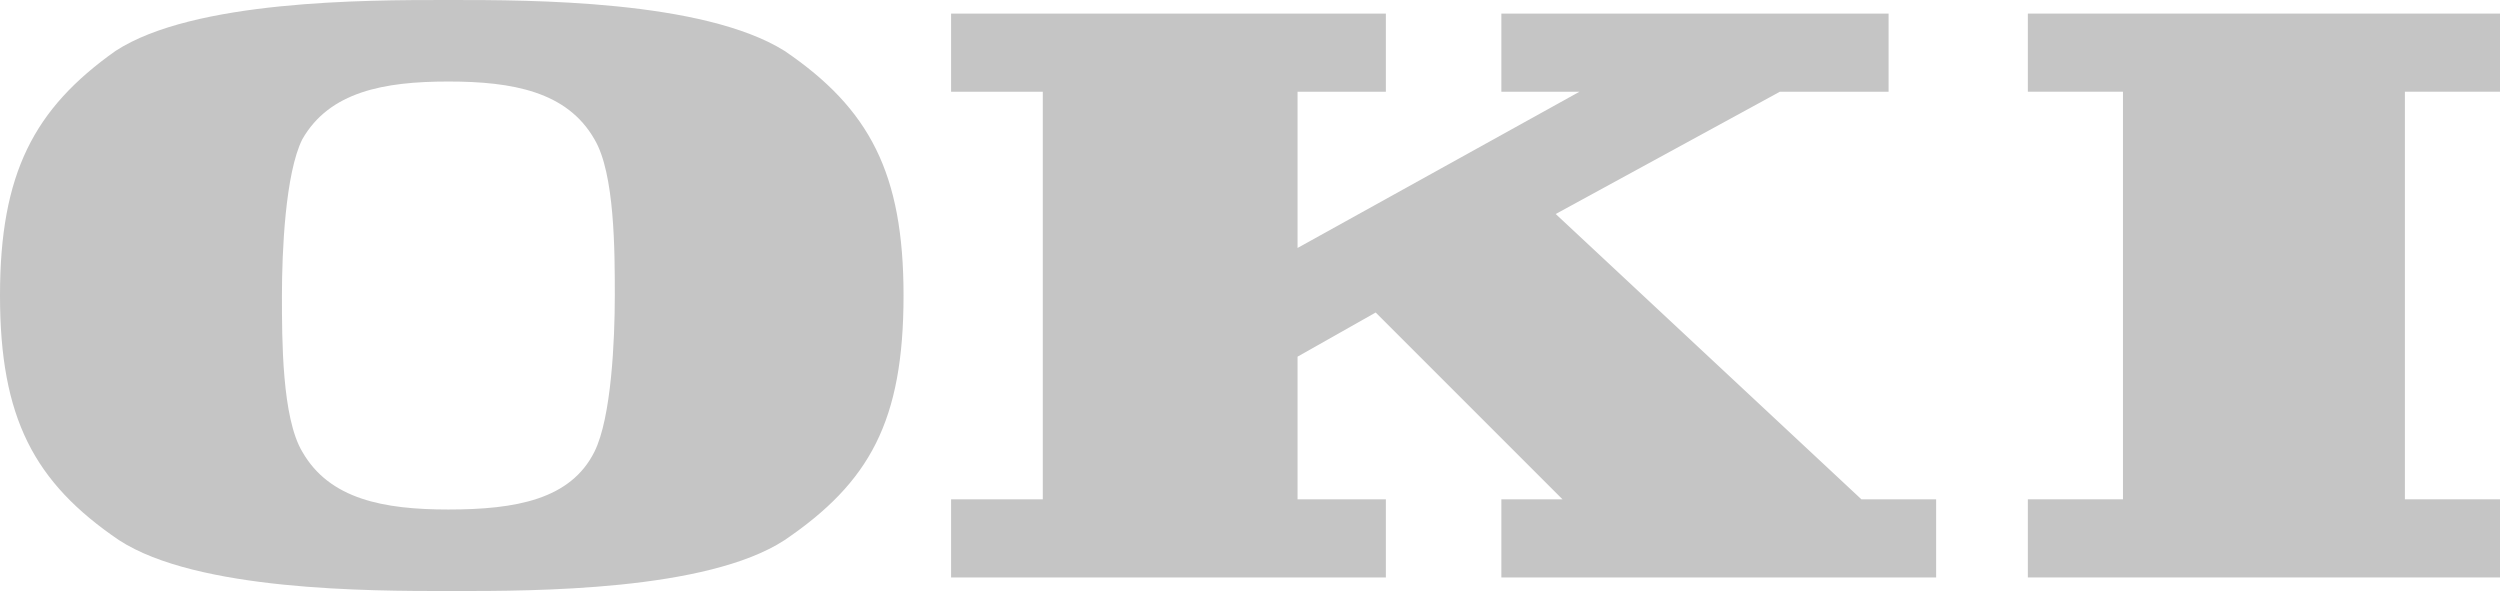
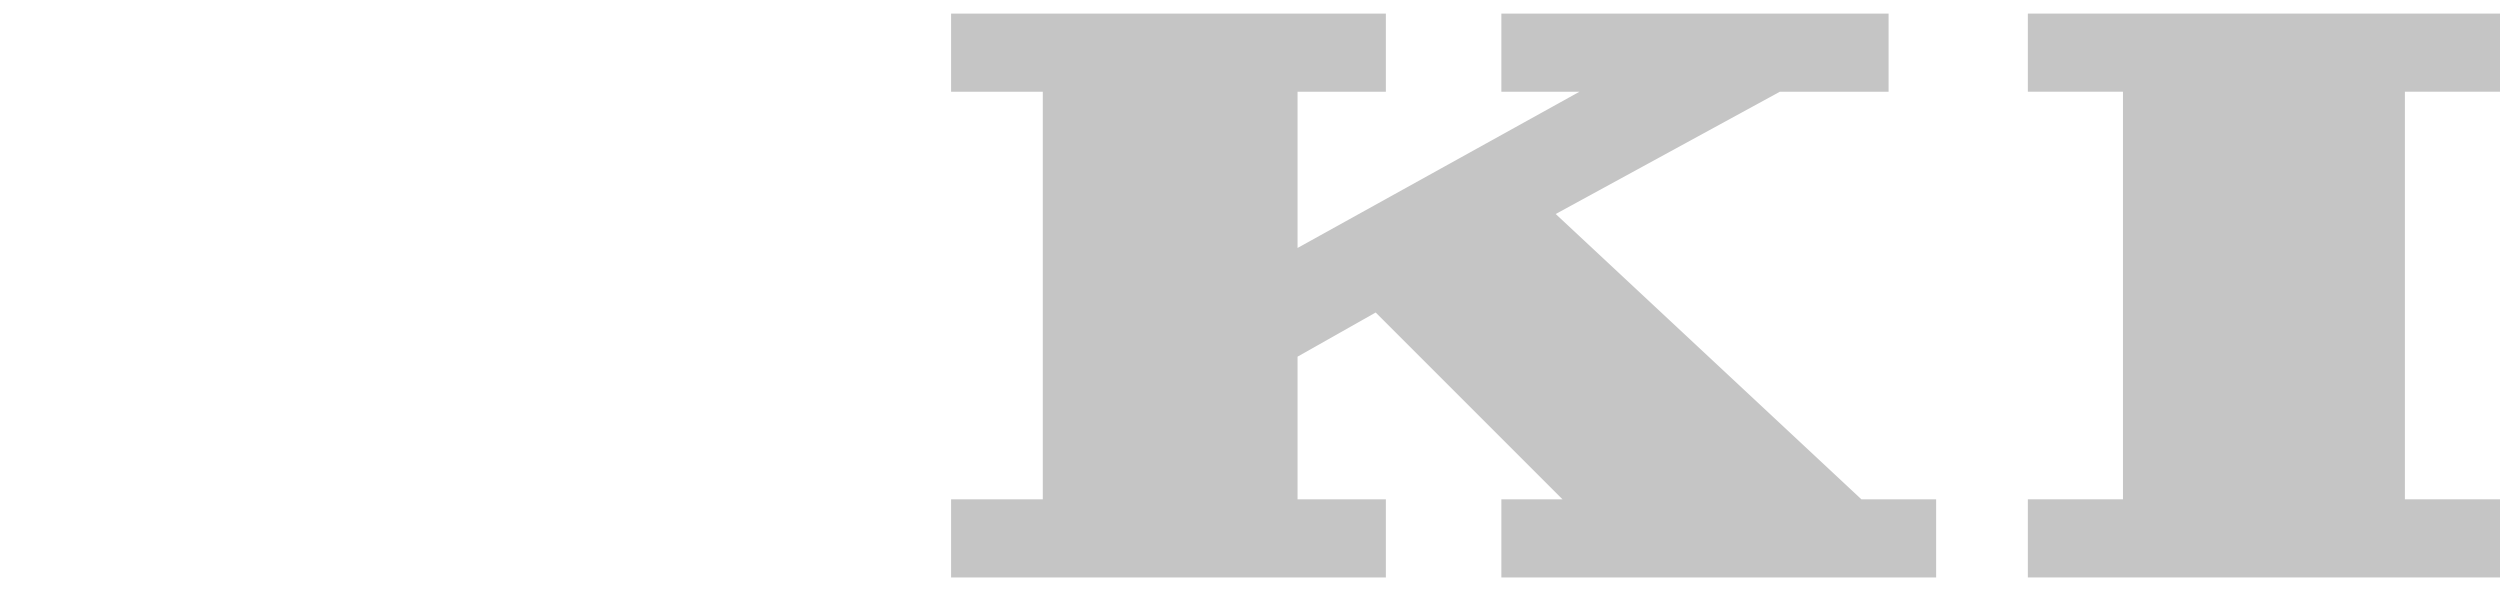
<svg xmlns="http://www.w3.org/2000/svg" xmlns:xlink="http://www.w3.org/1999/xlink" version="1.1" id="Ebene_1" x="0px" y="0px" viewBox="0 0 73.6 17.4" style="enable-background:new 0 0 73.6 17.4;" xml:space="preserve">
  <style type="text/css">
	.st0{clip-path:url(#SVGID_2_);fill:#C5C5C5;}
</style>
  <g>
    <defs>
      <rect id="SVGID_1_" width="73.6" height="17.4" />
    </defs>
    <clipPath id="SVGID_2_">
      <use xlink:href="#SVGID_1_" style="overflow:visible;" />
    </clipPath>
    <polygon class="st0" points="55.6,0.4 44.2,0.4 44.2,2.7 46.5,2.7 38.2,7.3 38.2,2.7 40.8,2.7 40.8,0.4 28,0.4 28,2.7 30.7,2.7    30.7,14.7 28,14.7 28,17 40.8,17 40.8,14.7 38.2,14.7 38.2,10.5 40.5,9.2 46,14.7 44.2,14.7 44.2,17 57,17 57,14.7 54.8,14.7    45.8,6.3 52.4,2.7 55.6,2.7  " />
    <polygon class="st0" points="73.6,0.4 59.7,0.4 59.7,2.7 62.5,2.7 62.5,14.7 59.7,14.7 59.7,17 73.6,17 73.6,14.7 70.8,14.7    70.8,2.7 73.6,2.7  " />
-     <path class="st0" d="M13.2,15c-1.9,0-3.5-0.3-4.3-1.7c-0.6-1-0.6-3.3-0.6-4.6c0-1.3,0.1-3.6,0.6-4.6c0.8-1.4,2.4-1.7,4.3-1.7   c1.9,0,3.5,0.3,4.3,1.7c0.6,1,0.6,3.3,0.6,4.6c0,1.3-0.1,3.6-0.6,4.6C16.8,14.7,15.2,15,13.2,15 M13.3,0h-0.2c-2.3,0-7.4,0-9.7,1.5   C1,3.2,0,5.1,0,8.7c0,3.6,1,5.5,3.5,7.2c2.3,1.5,7.4,1.5,9.7,1.5h0.1h0.1c2.3,0,7.4,0,9.7-1.5c2.5-1.7,3.5-3.5,3.5-7.2   c0-3.6-1-5.5-3.5-7.2C20.7,0,15.6,0,13.3,0" />
  </g>
</svg>